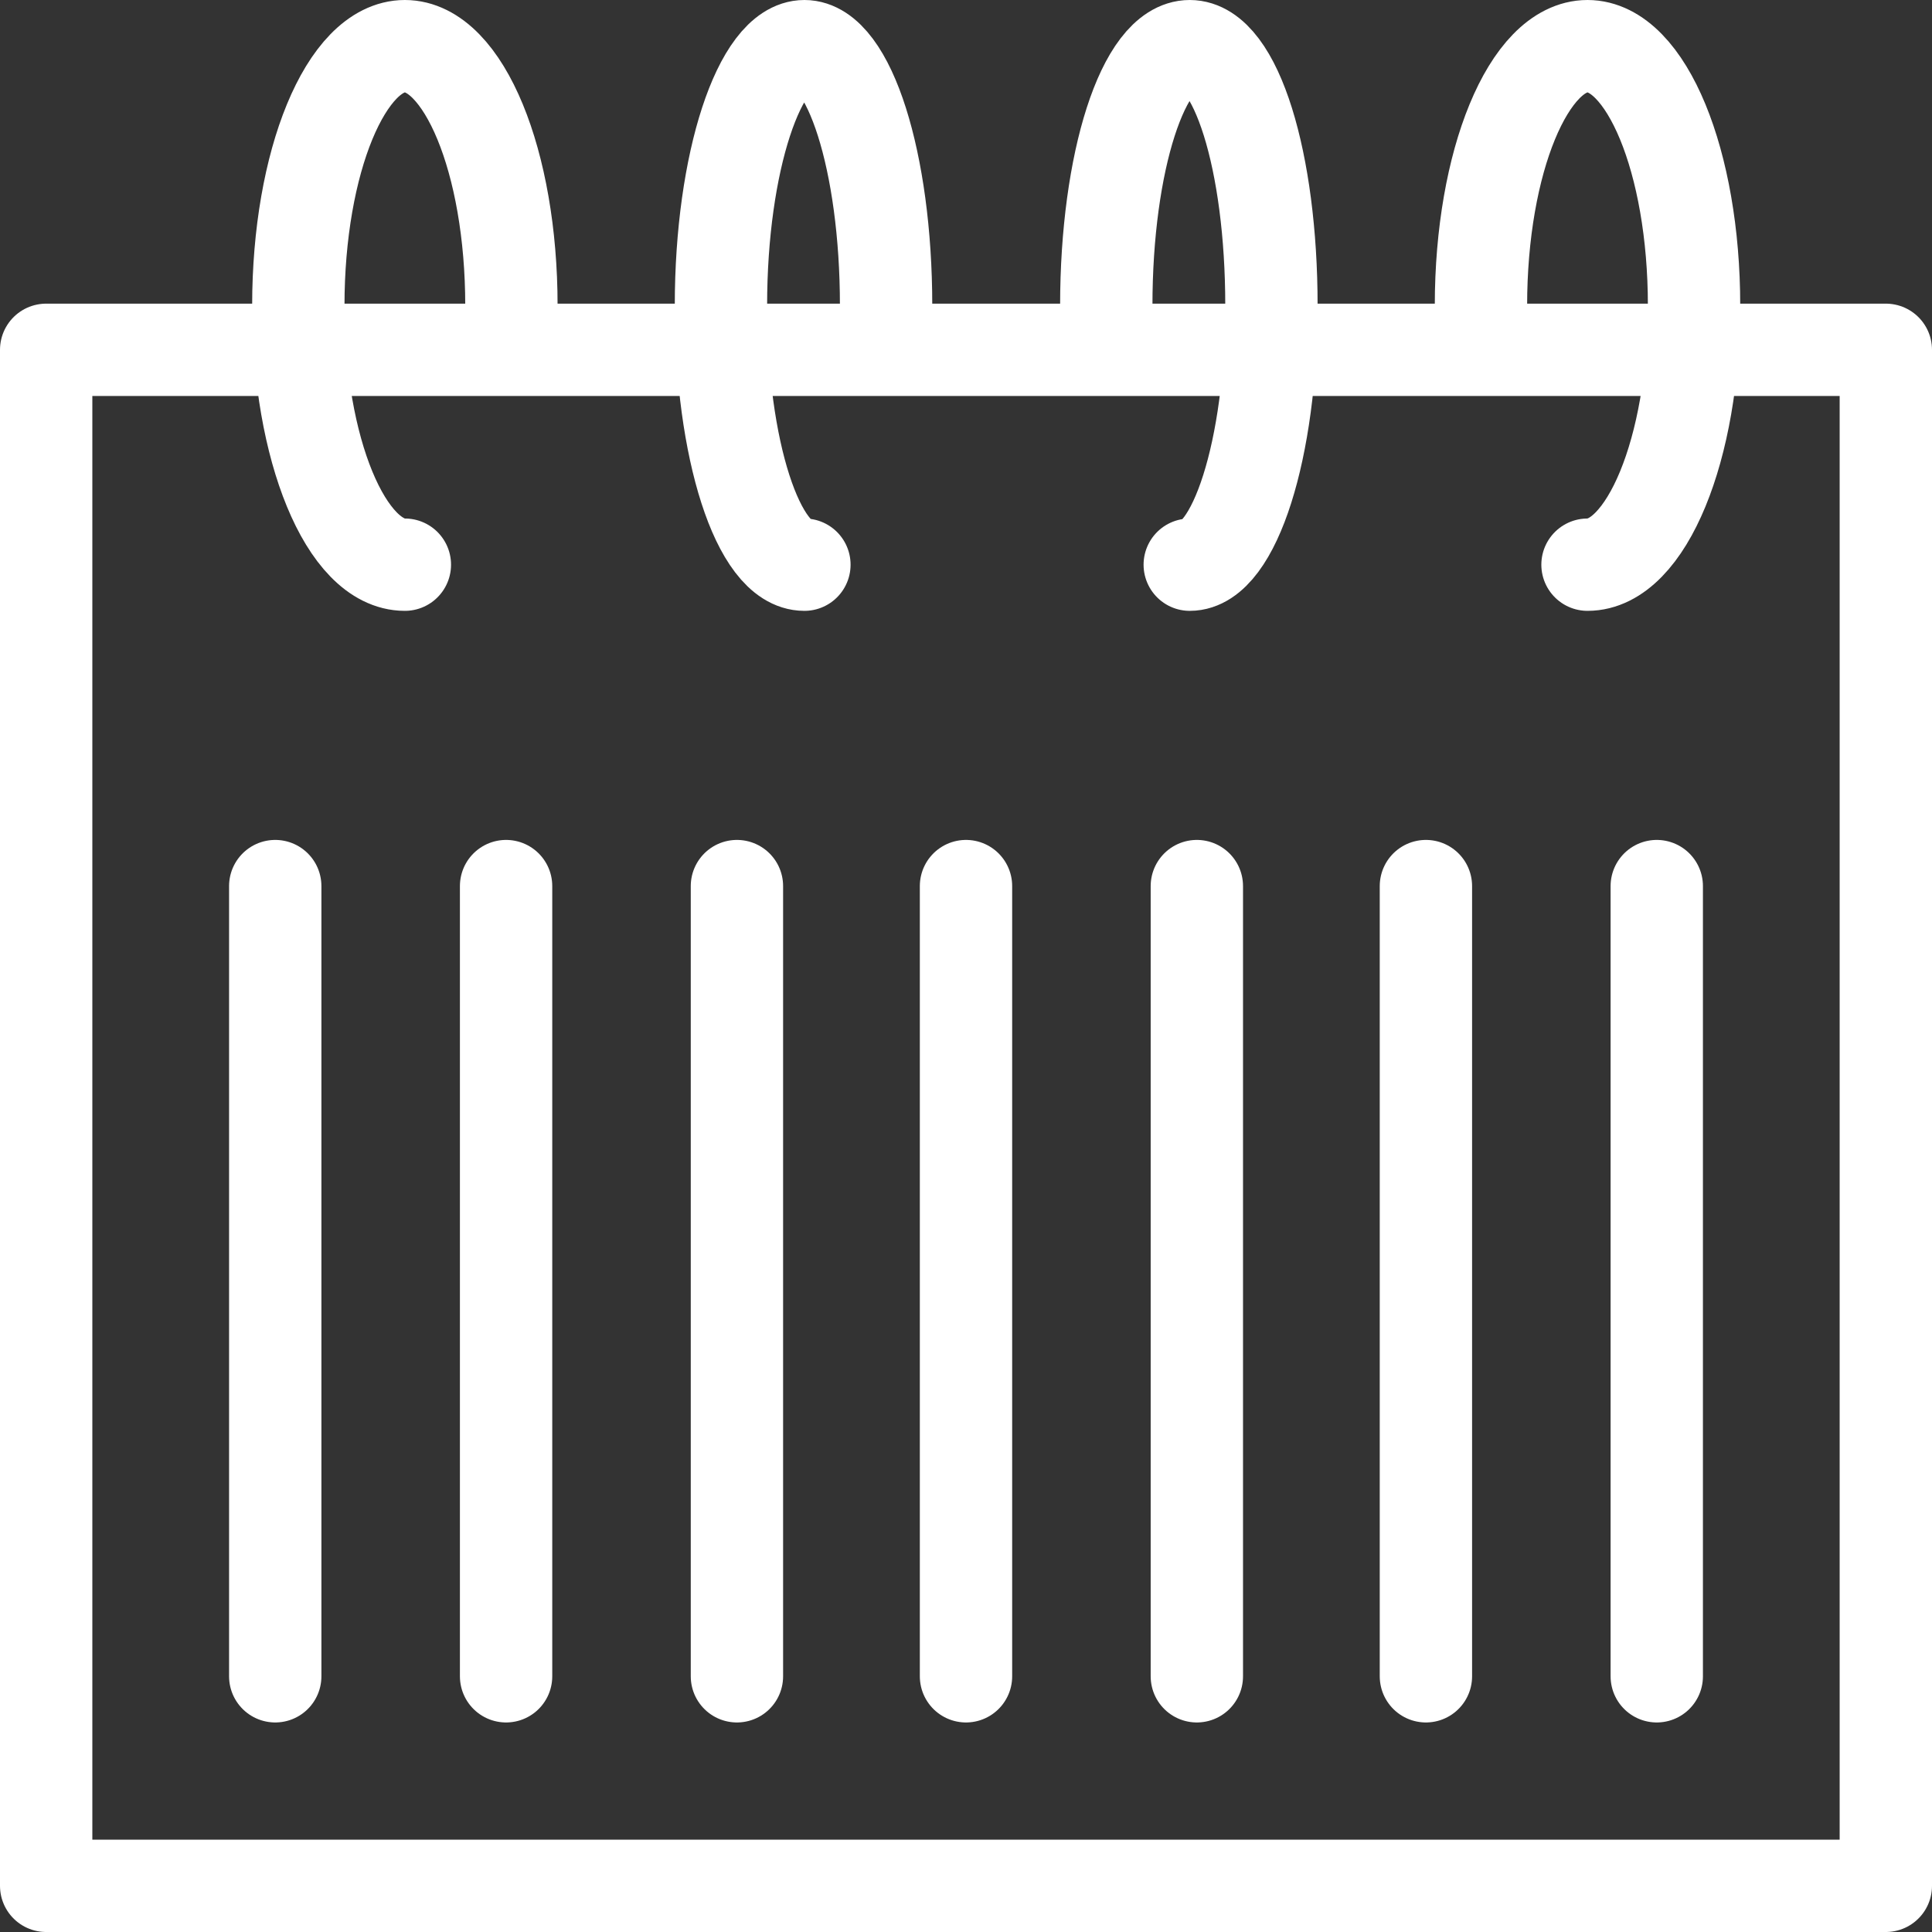
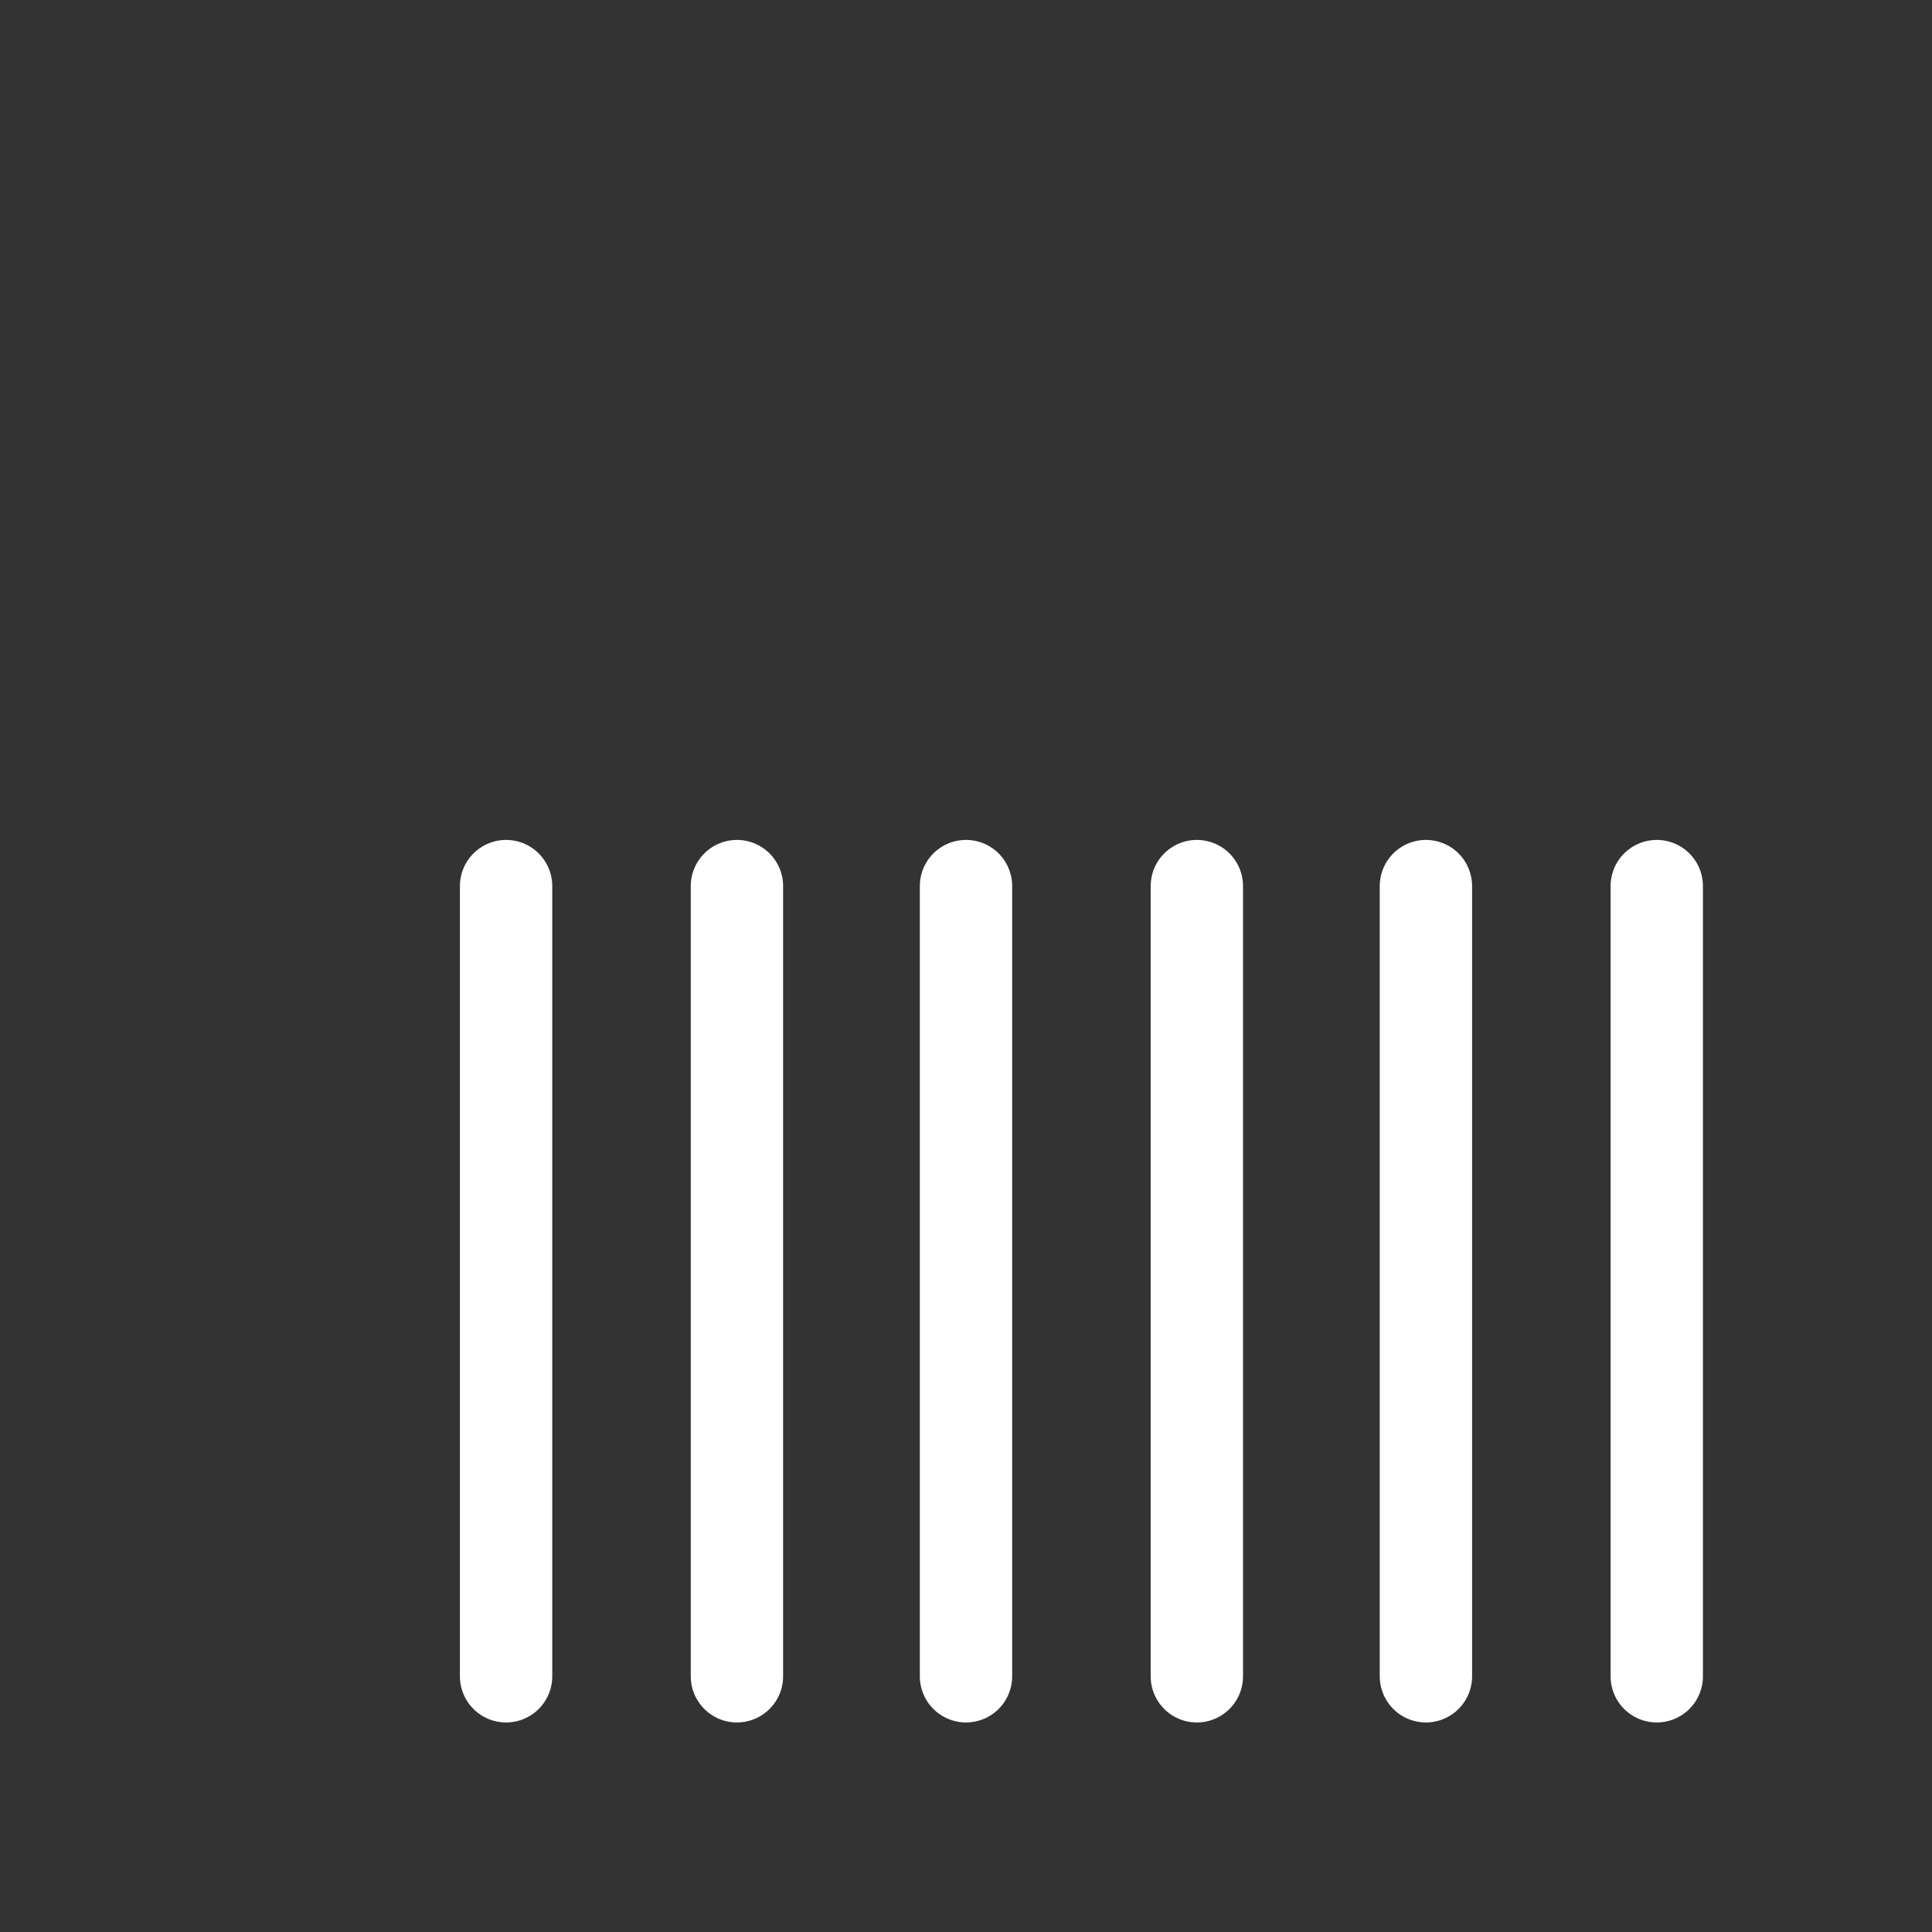
<svg xmlns="http://www.w3.org/2000/svg" width="21" height="21" viewBox="0 0 1.088 1.088" shape-rendering="geometricPrecision" image-rendering="optimizeQuality" fill-rule="evenodd" stroke="#fff" stroke-width=".052" stroke-linejoin="round" stroke-miterlimit="2.613" fill="none">
  <rect x="0" y="0" width="1.088" height="1.088" fill="#333333" stroke="none" />
-   <path d="M.026.197h1.036v.865H.026z" />
  <g stroke-linecap="round">
-     <path d="M.834.172c0-.081.027-.146.06-.146s.06.065.06.146-.027.146-.06.146M.623.172C.623.091.644.026.67.026s.046.065.046.146S.695.318.67.318M.288.172C.288.091.261.026.228.026s-.06.065-.06.146.027.146.06.146M.499.172C.499.091.478.026.453.026S.406.091.406.172.427.318.453.318M.155.499v.445" />
    <path d="M.285.499v.445m.13-.445v.445M.544.499v.445m.13-.445v.445M.803.499v.445m.13-.445v.445" />
  </g>
</svg>